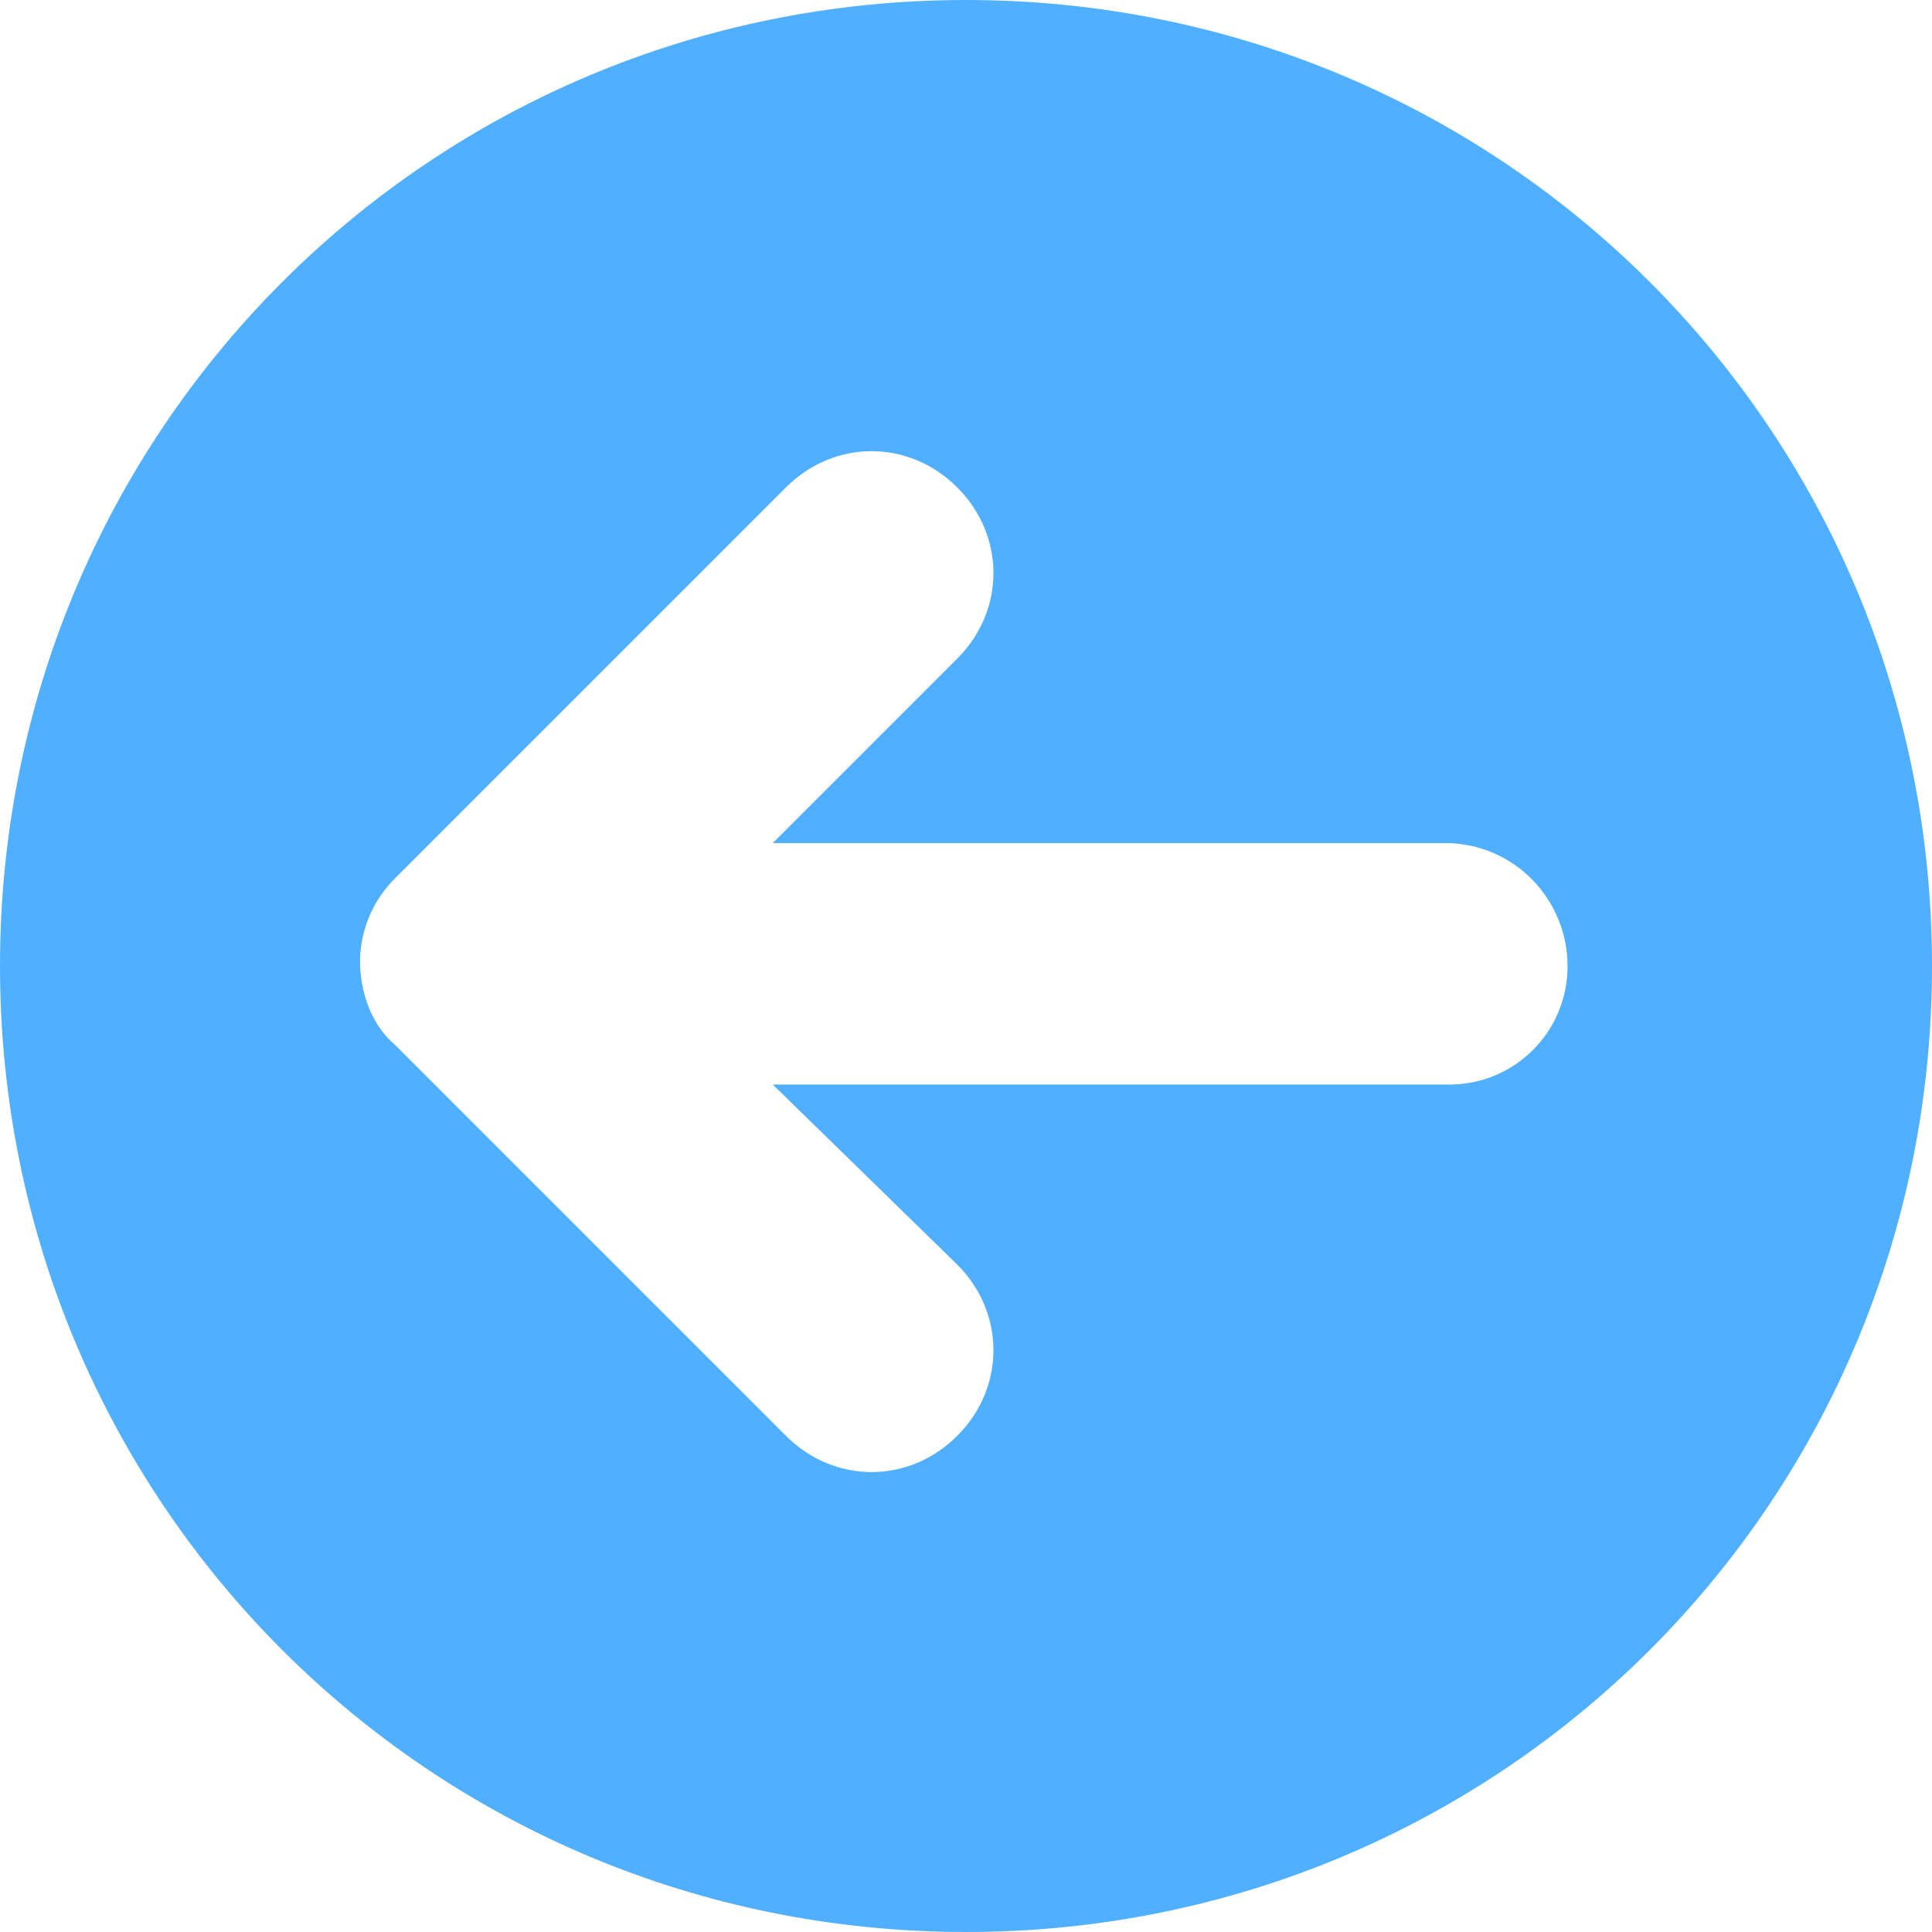
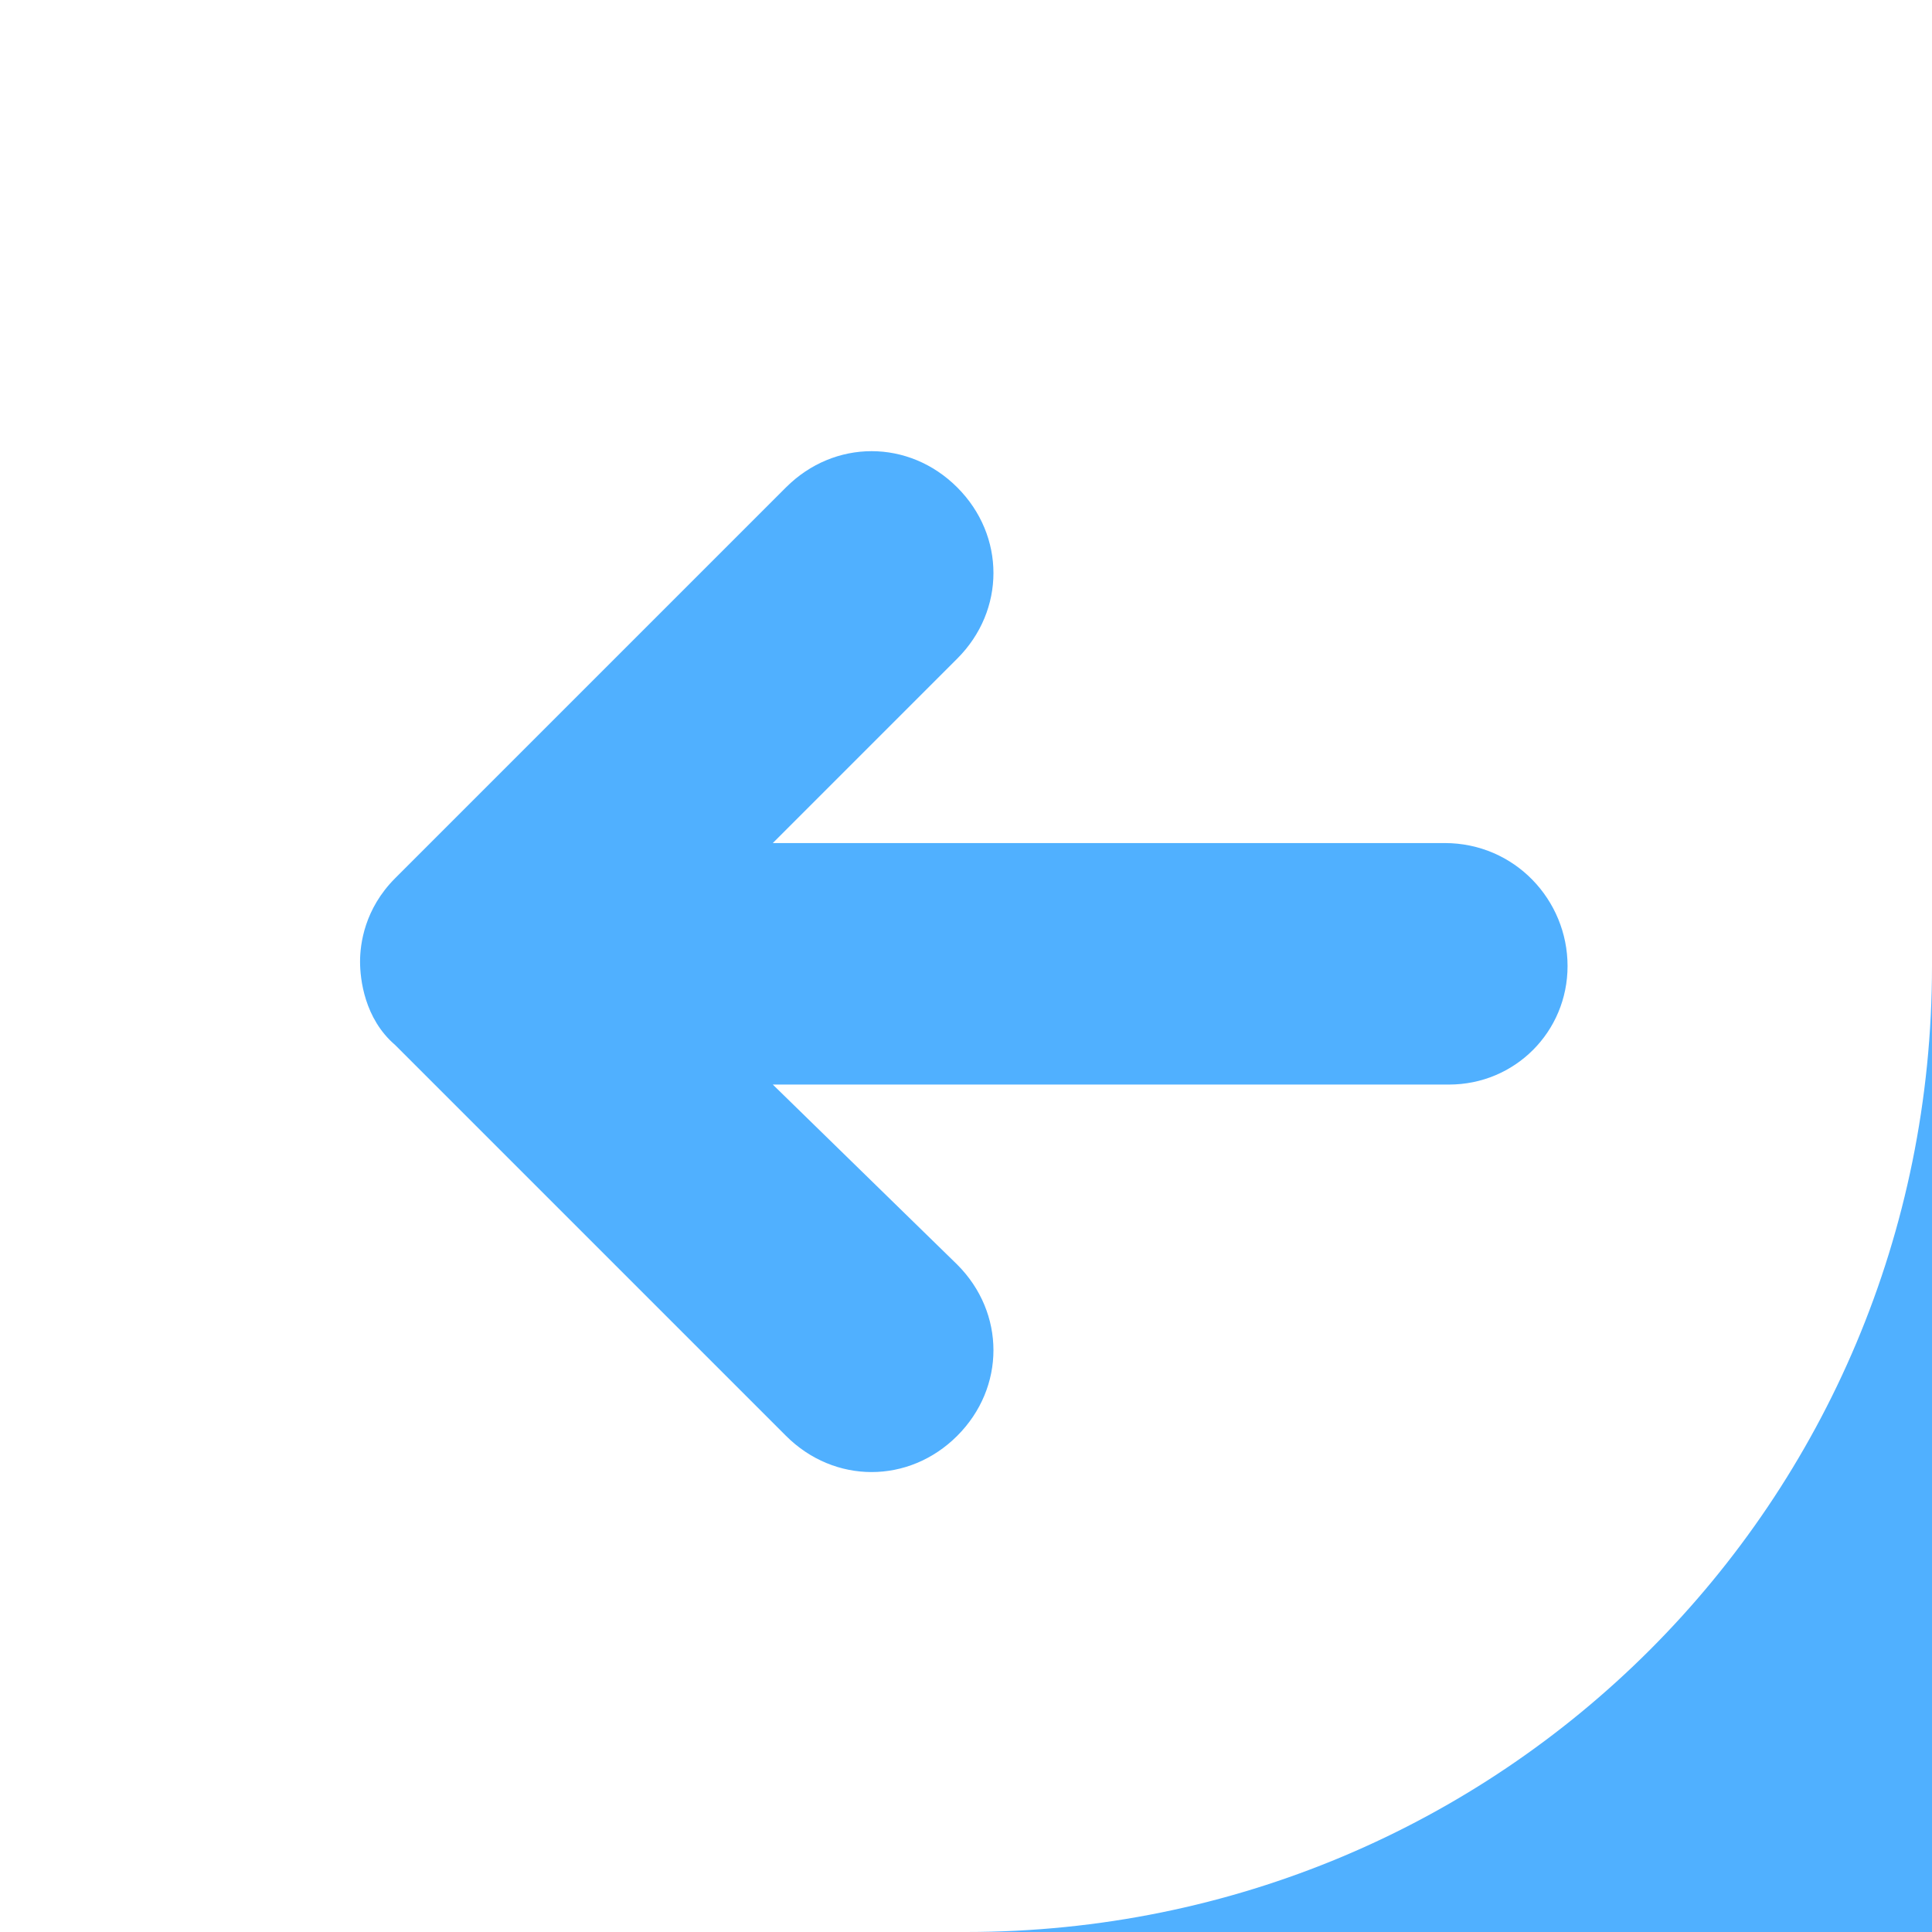
<svg xmlns="http://www.w3.org/2000/svg" id="Layer_2" data-name="Layer 2" viewBox="0 0 44 44">
  <defs>
    <style>
      .cls-1 {
        fill: #50b0ff;
      }
    </style>
  </defs>
  <g id="Layer_1-2" data-name="Layer 1">
-     <path class="cls-1" d="M44,22c0,12.2-9.8,22-22,22S0,34.2,0,22,9.8,0,22,0c12.2,0,22,9.8,22,22ZM35.7,22c0-1.5-1.2-2.8-2.8-2.8h-15.3l4.2-4.2c1.1-1.1,1.1-2.8,0-3.9s-2.8-1.1-3.9,0l-8.9,8.9c-.7.7-.8,1.5-.8,1.9s.1,1.3.8,1.9l8.9,8.9c1.1,1.1,2.8,1.1,3.9,0,1.1-1.1,1.1-2.8,0-3.9l-4.2-4.1h15.4c1.5,0,2.7-1.2,2.7-2.7Z" />
+     <path class="cls-1" d="M44,22c0,12.2-9.8,22-22,22c12.2,0,22,9.8,22,22ZM35.7,22c0-1.5-1.2-2.8-2.8-2.8h-15.3l4.2-4.2c1.1-1.1,1.1-2.8,0-3.9s-2.8-1.1-3.9,0l-8.9,8.9c-.7.7-.8,1.5-.8,1.9s.1,1.3.8,1.9l8.9,8.9c1.1,1.1,2.8,1.1,3.9,0,1.1-1.1,1.1-2.8,0-3.9l-4.2-4.1h15.4c1.5,0,2.7-1.2,2.7-2.7Z" />
  </g>
</svg>